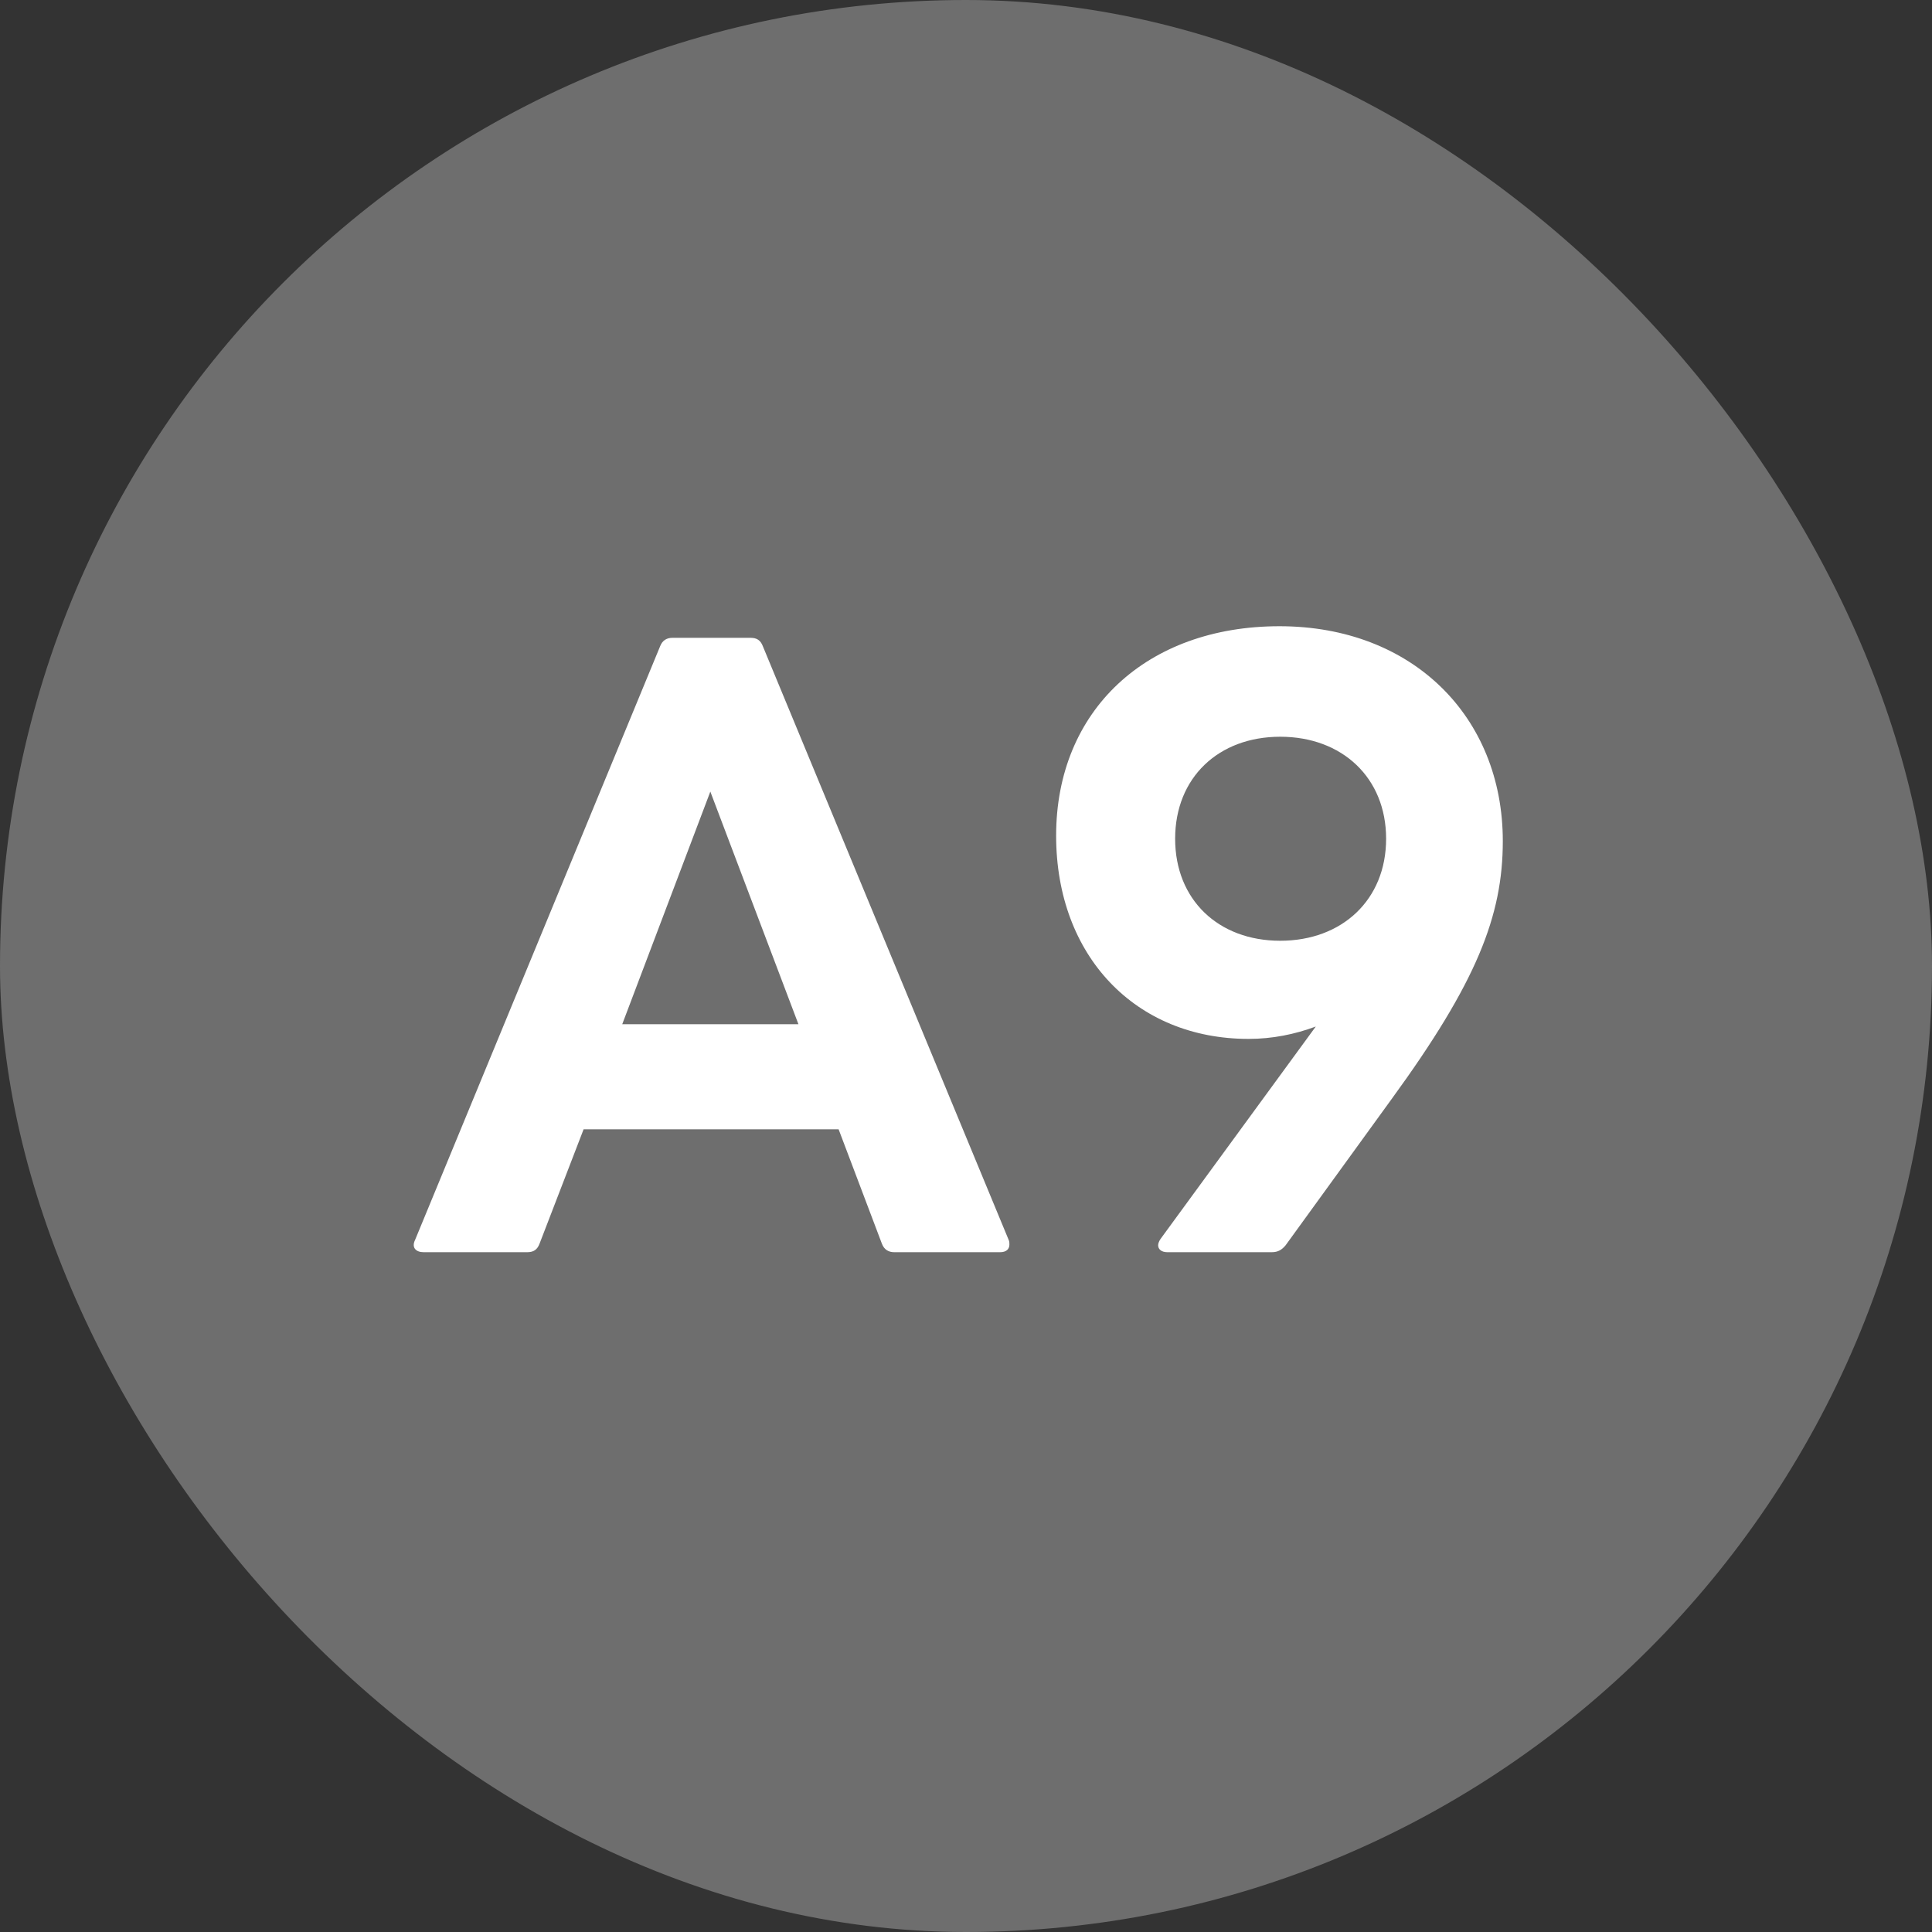
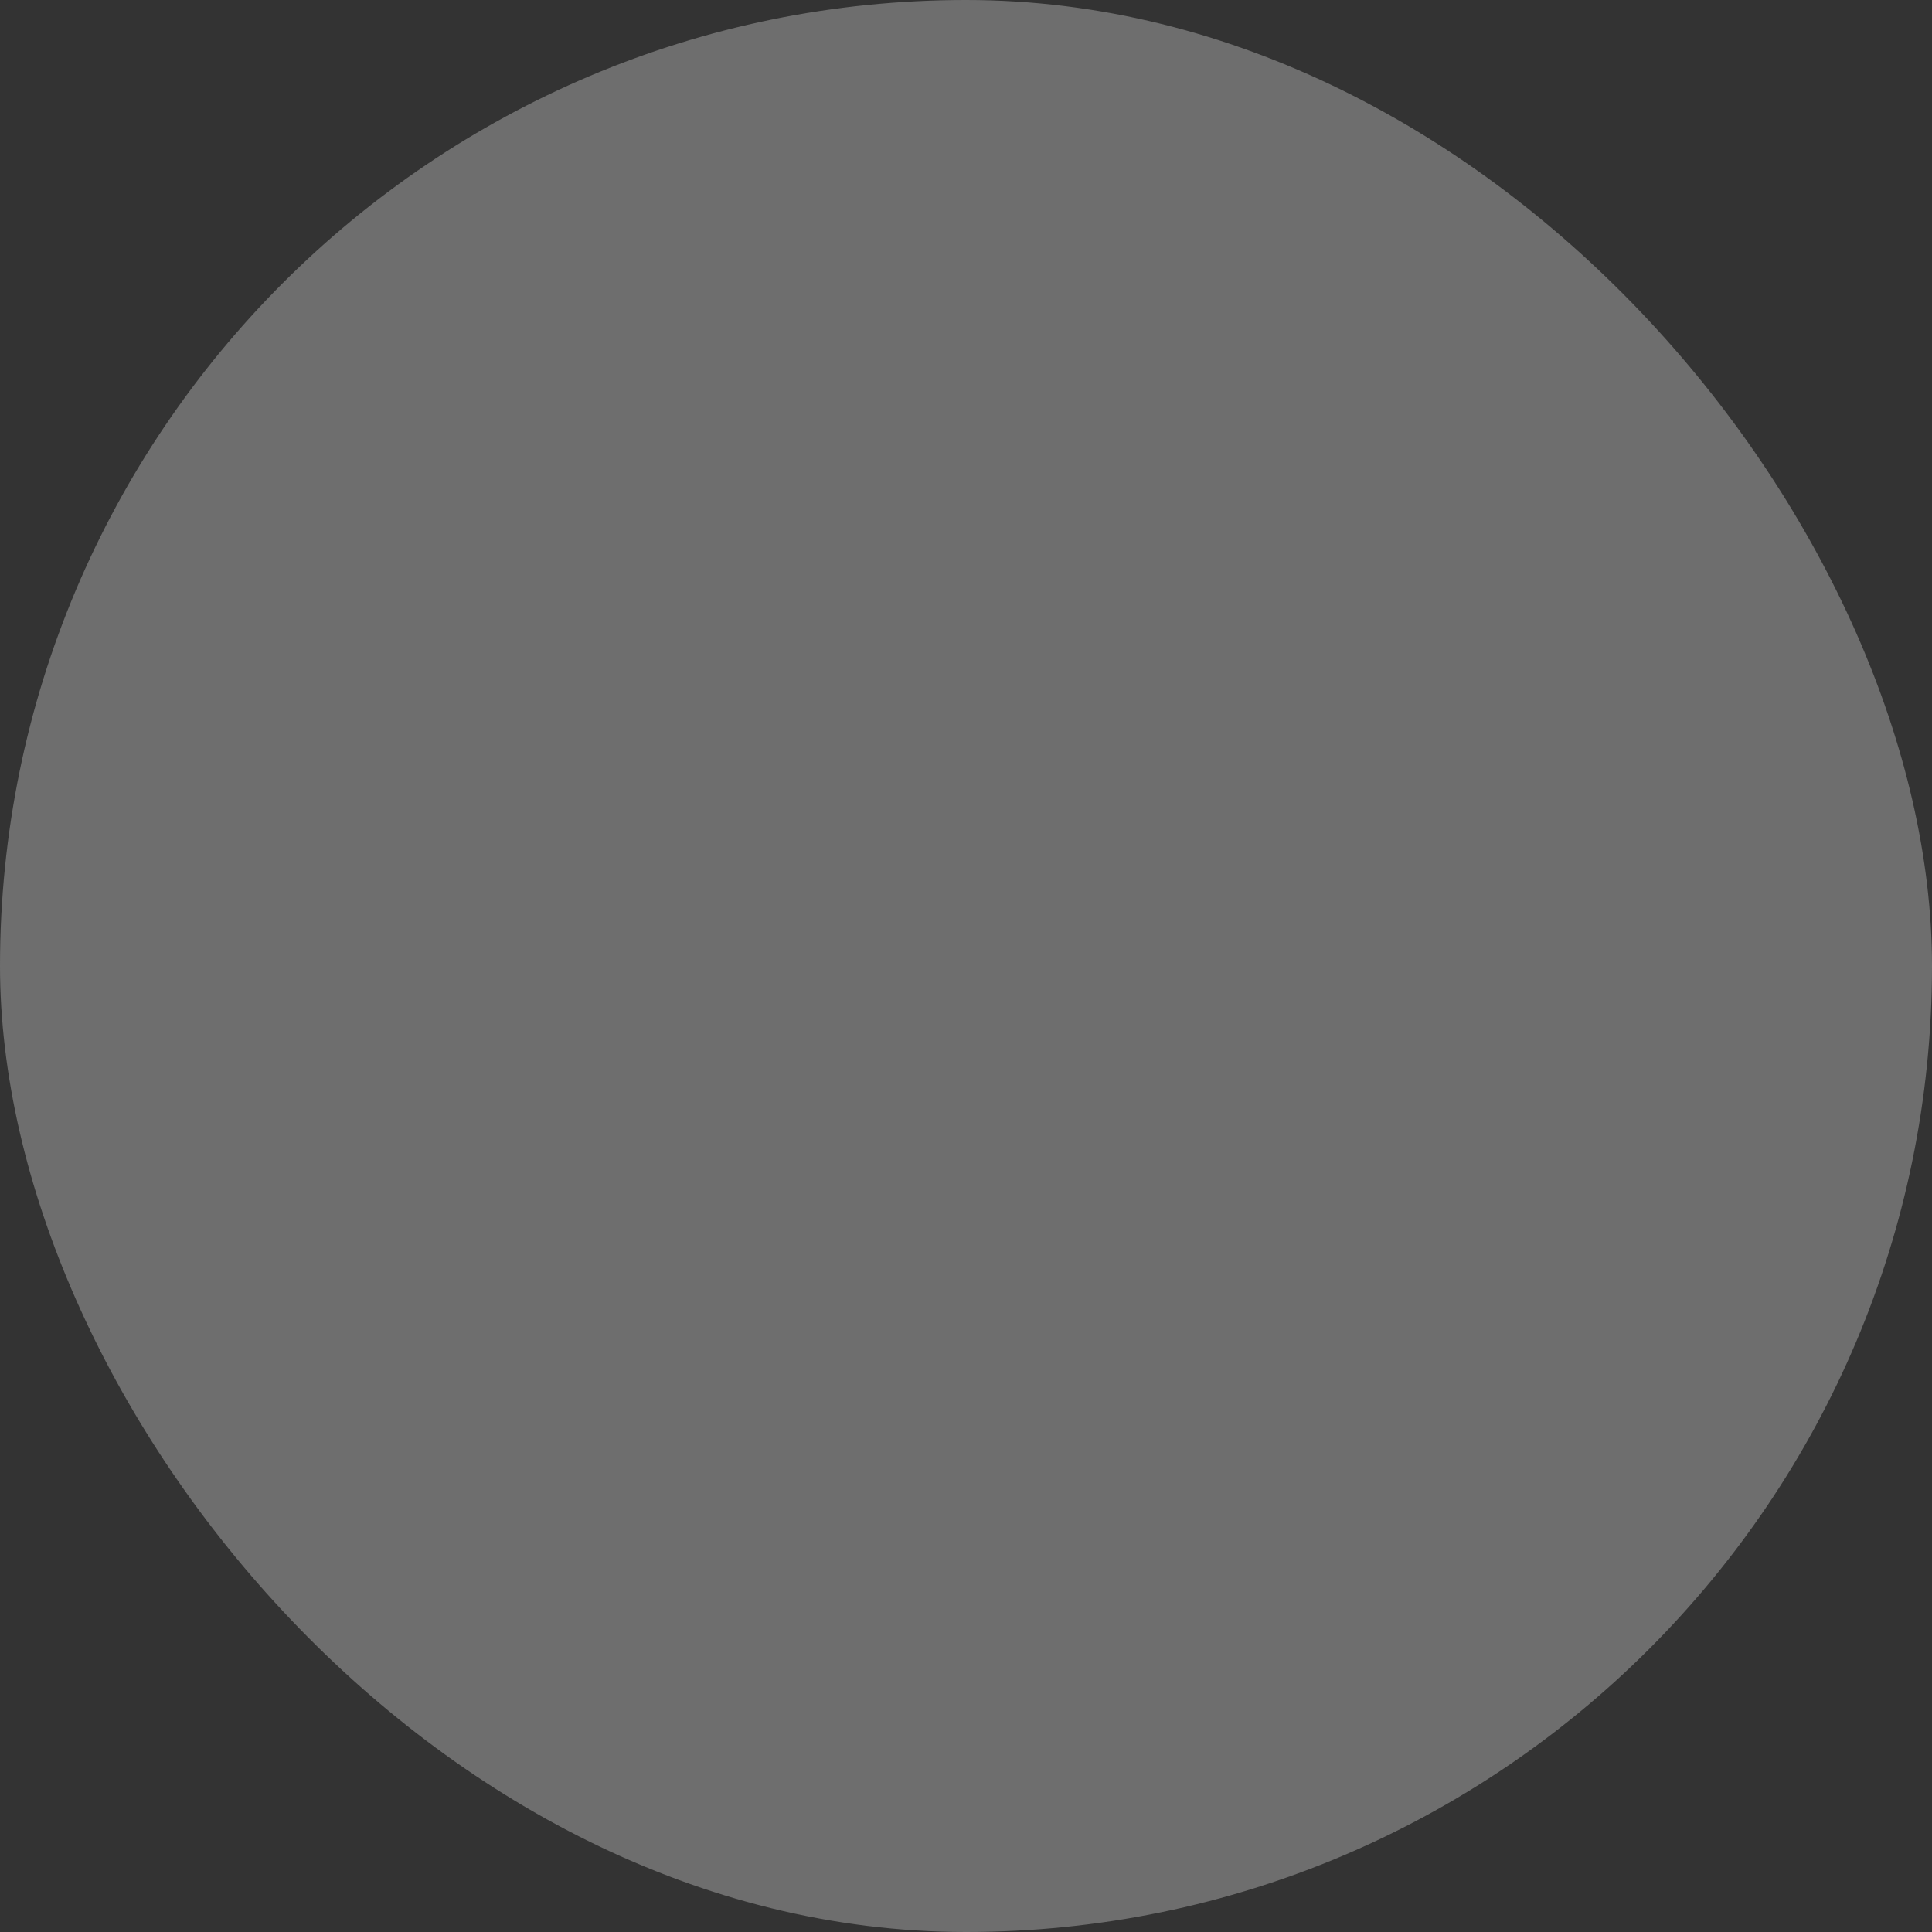
<svg xmlns="http://www.w3.org/2000/svg" width="60" height="60" viewBox="0 0 60 60" fill="none">
  <rect x="0" y="0" width="60" height="60" fill="#333333" stroke="none" />
  <rect width="60" height="60" rx="30" fill="#6E6E6E" />
-   <path d="M13.156 38.888C12.916 38.888 12.772 38.744 12.892 38.504L20.5 20.072C20.572 19.88 20.716 19.808 20.884 19.808H23.308C23.5 19.808 23.62 19.88 23.692 20.072L31.324 38.504C31.348 38.552 31.348 38.6 31.348 38.648C31.348 38.792 31.252 38.888 31.06 38.888H27.772C27.604 38.888 27.46 38.816 27.388 38.624L26.044 35.072H18.124L16.756 38.624C16.684 38.816 16.564 38.888 16.372 38.888H13.156ZM19.324 31.808H24.796L22.06 24.584L19.324 31.808ZM36.255 38.888C36.063 38.888 35.967 38.792 35.967 38.672C35.967 38.624 35.991 38.552 36.039 38.48L40.863 31.88C40.215 32.12 39.519 32.264 38.775 32.264C35.271 32.264 32.799 29.696 32.799 25.952C32.799 22.064 35.607 19.448 39.735 19.448C43.863 19.448 46.671 22.256 46.671 26.12C46.671 28.448 45.855 30.512 43.215 34.136L39.927 38.672C39.807 38.816 39.687 38.888 39.495 38.888H36.255ZM36.495 26.048C36.495 27.944 37.839 29.216 39.759 29.216C41.679 29.216 43.047 27.944 43.047 26.048C43.047 24.152 41.679 22.88 39.759 22.88C37.839 22.88 36.495 24.152 36.495 26.048Z" fill="white" />
</svg>